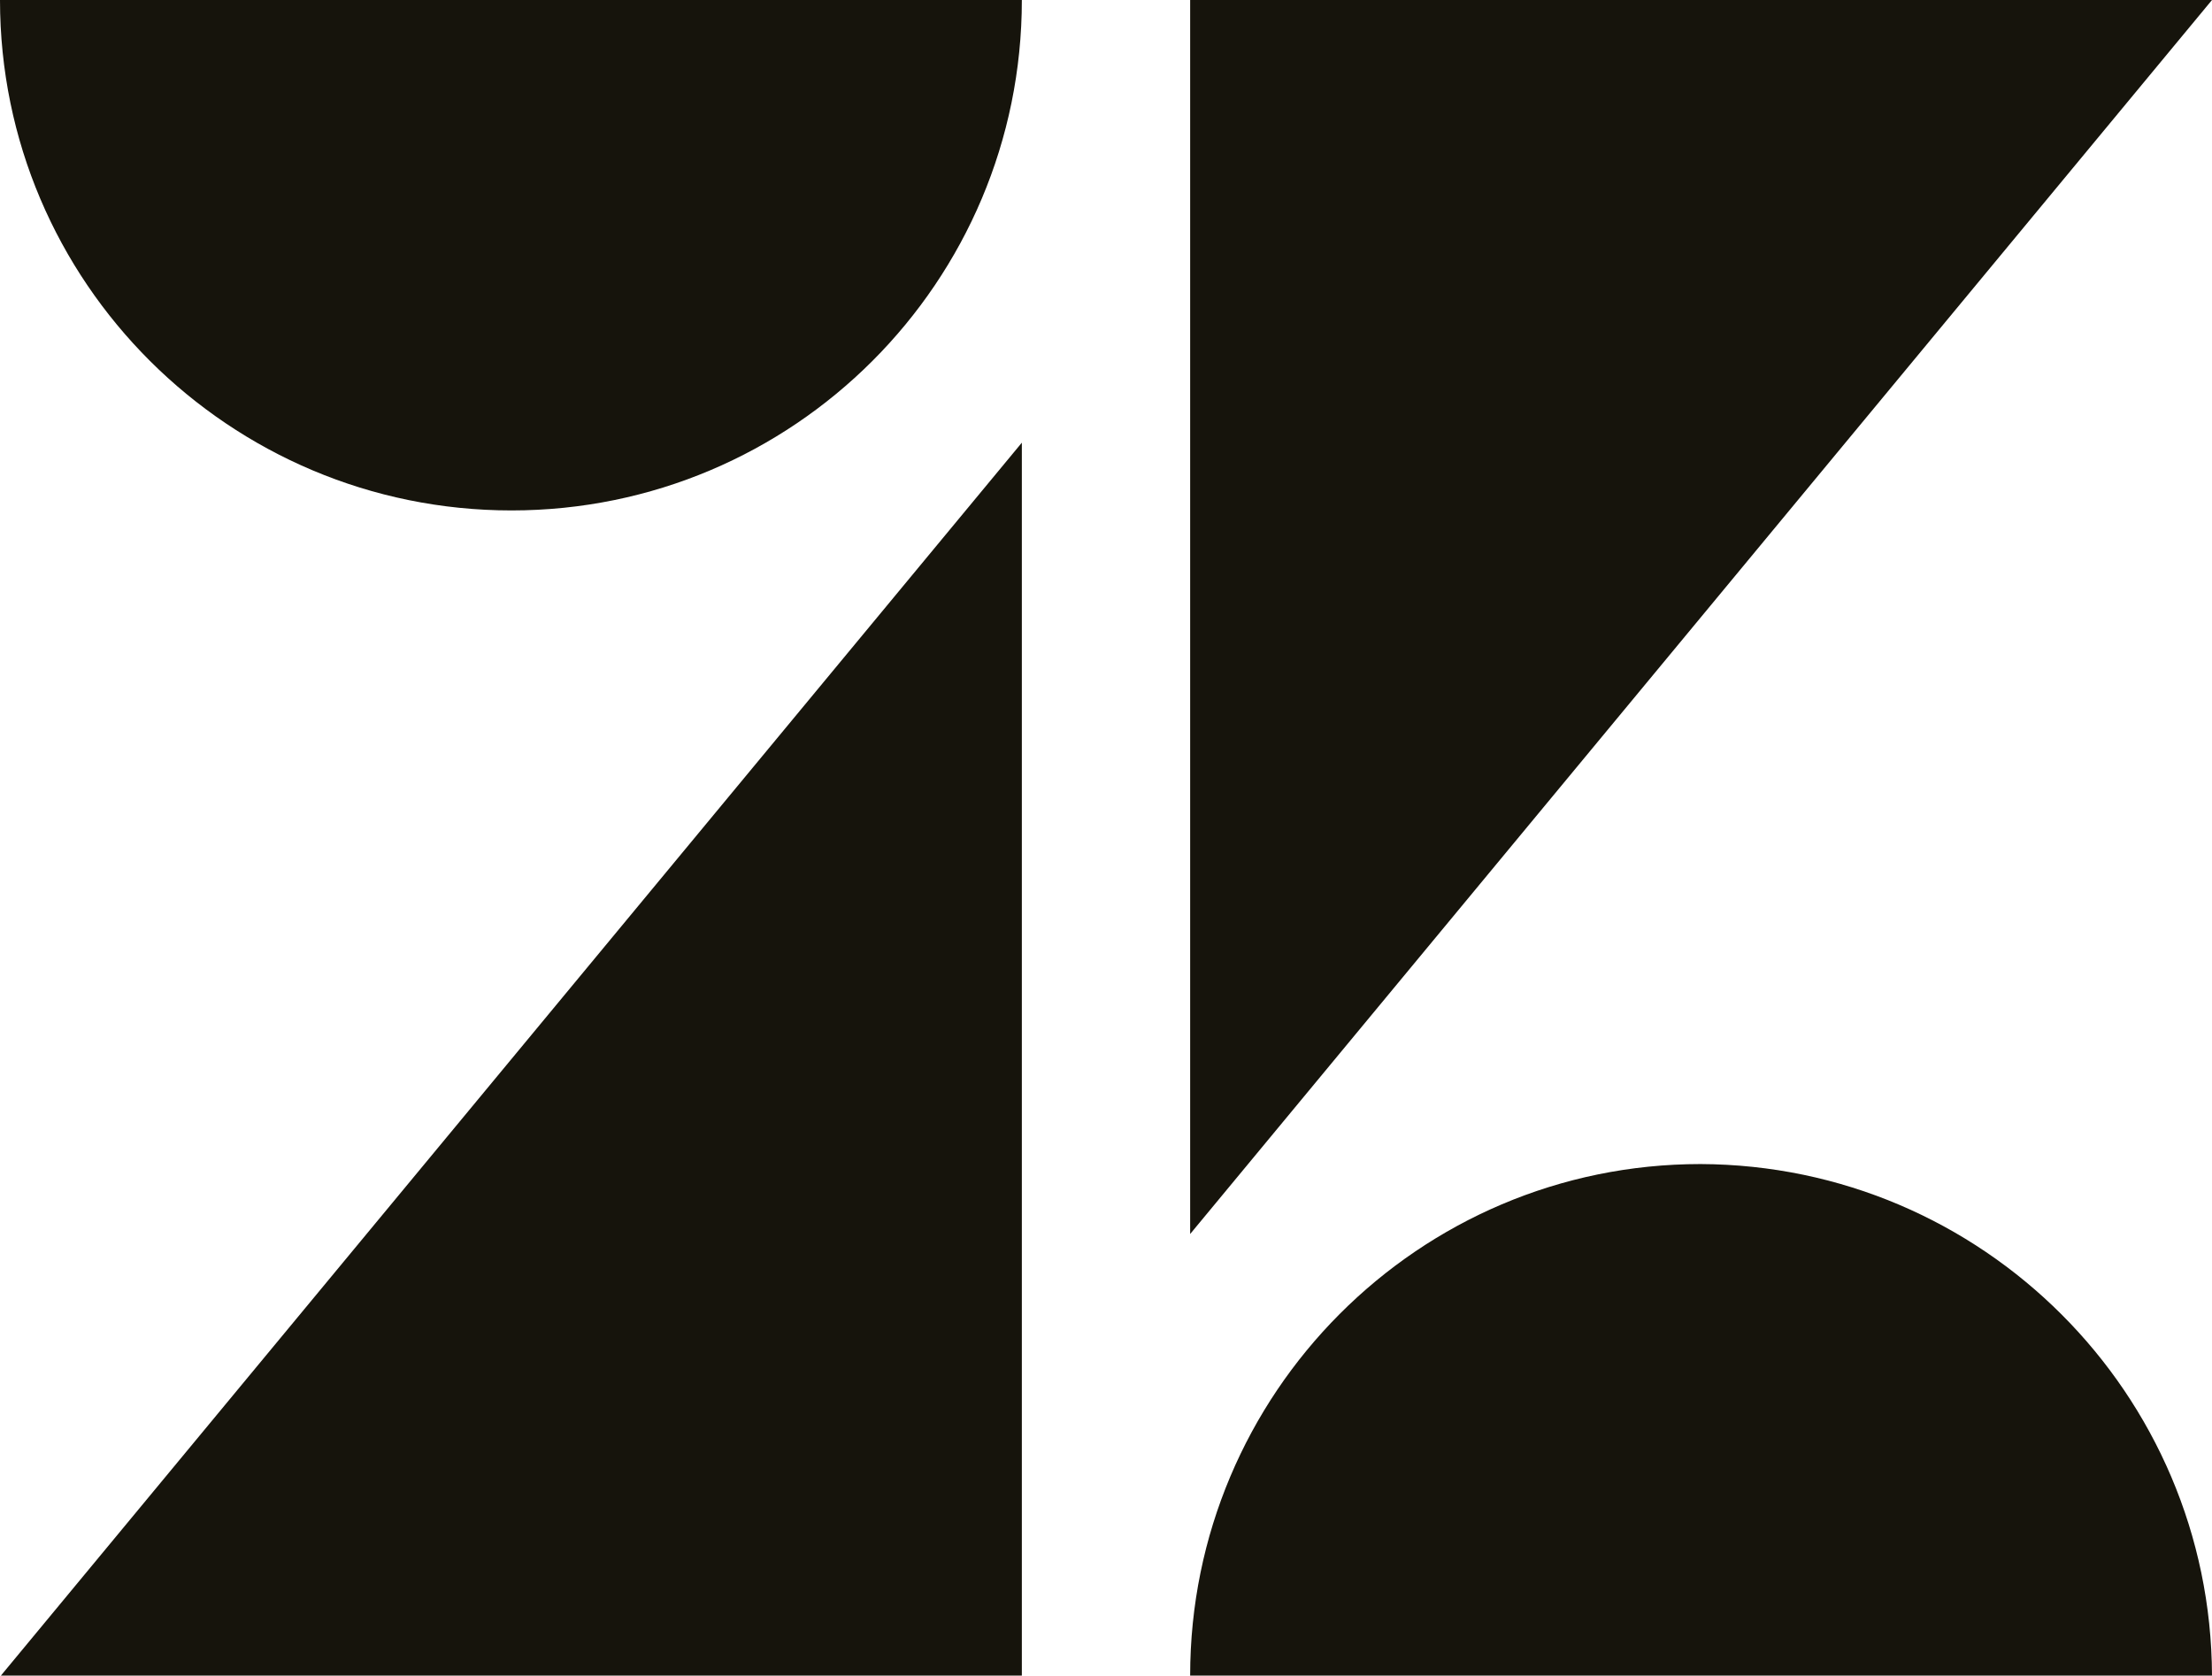
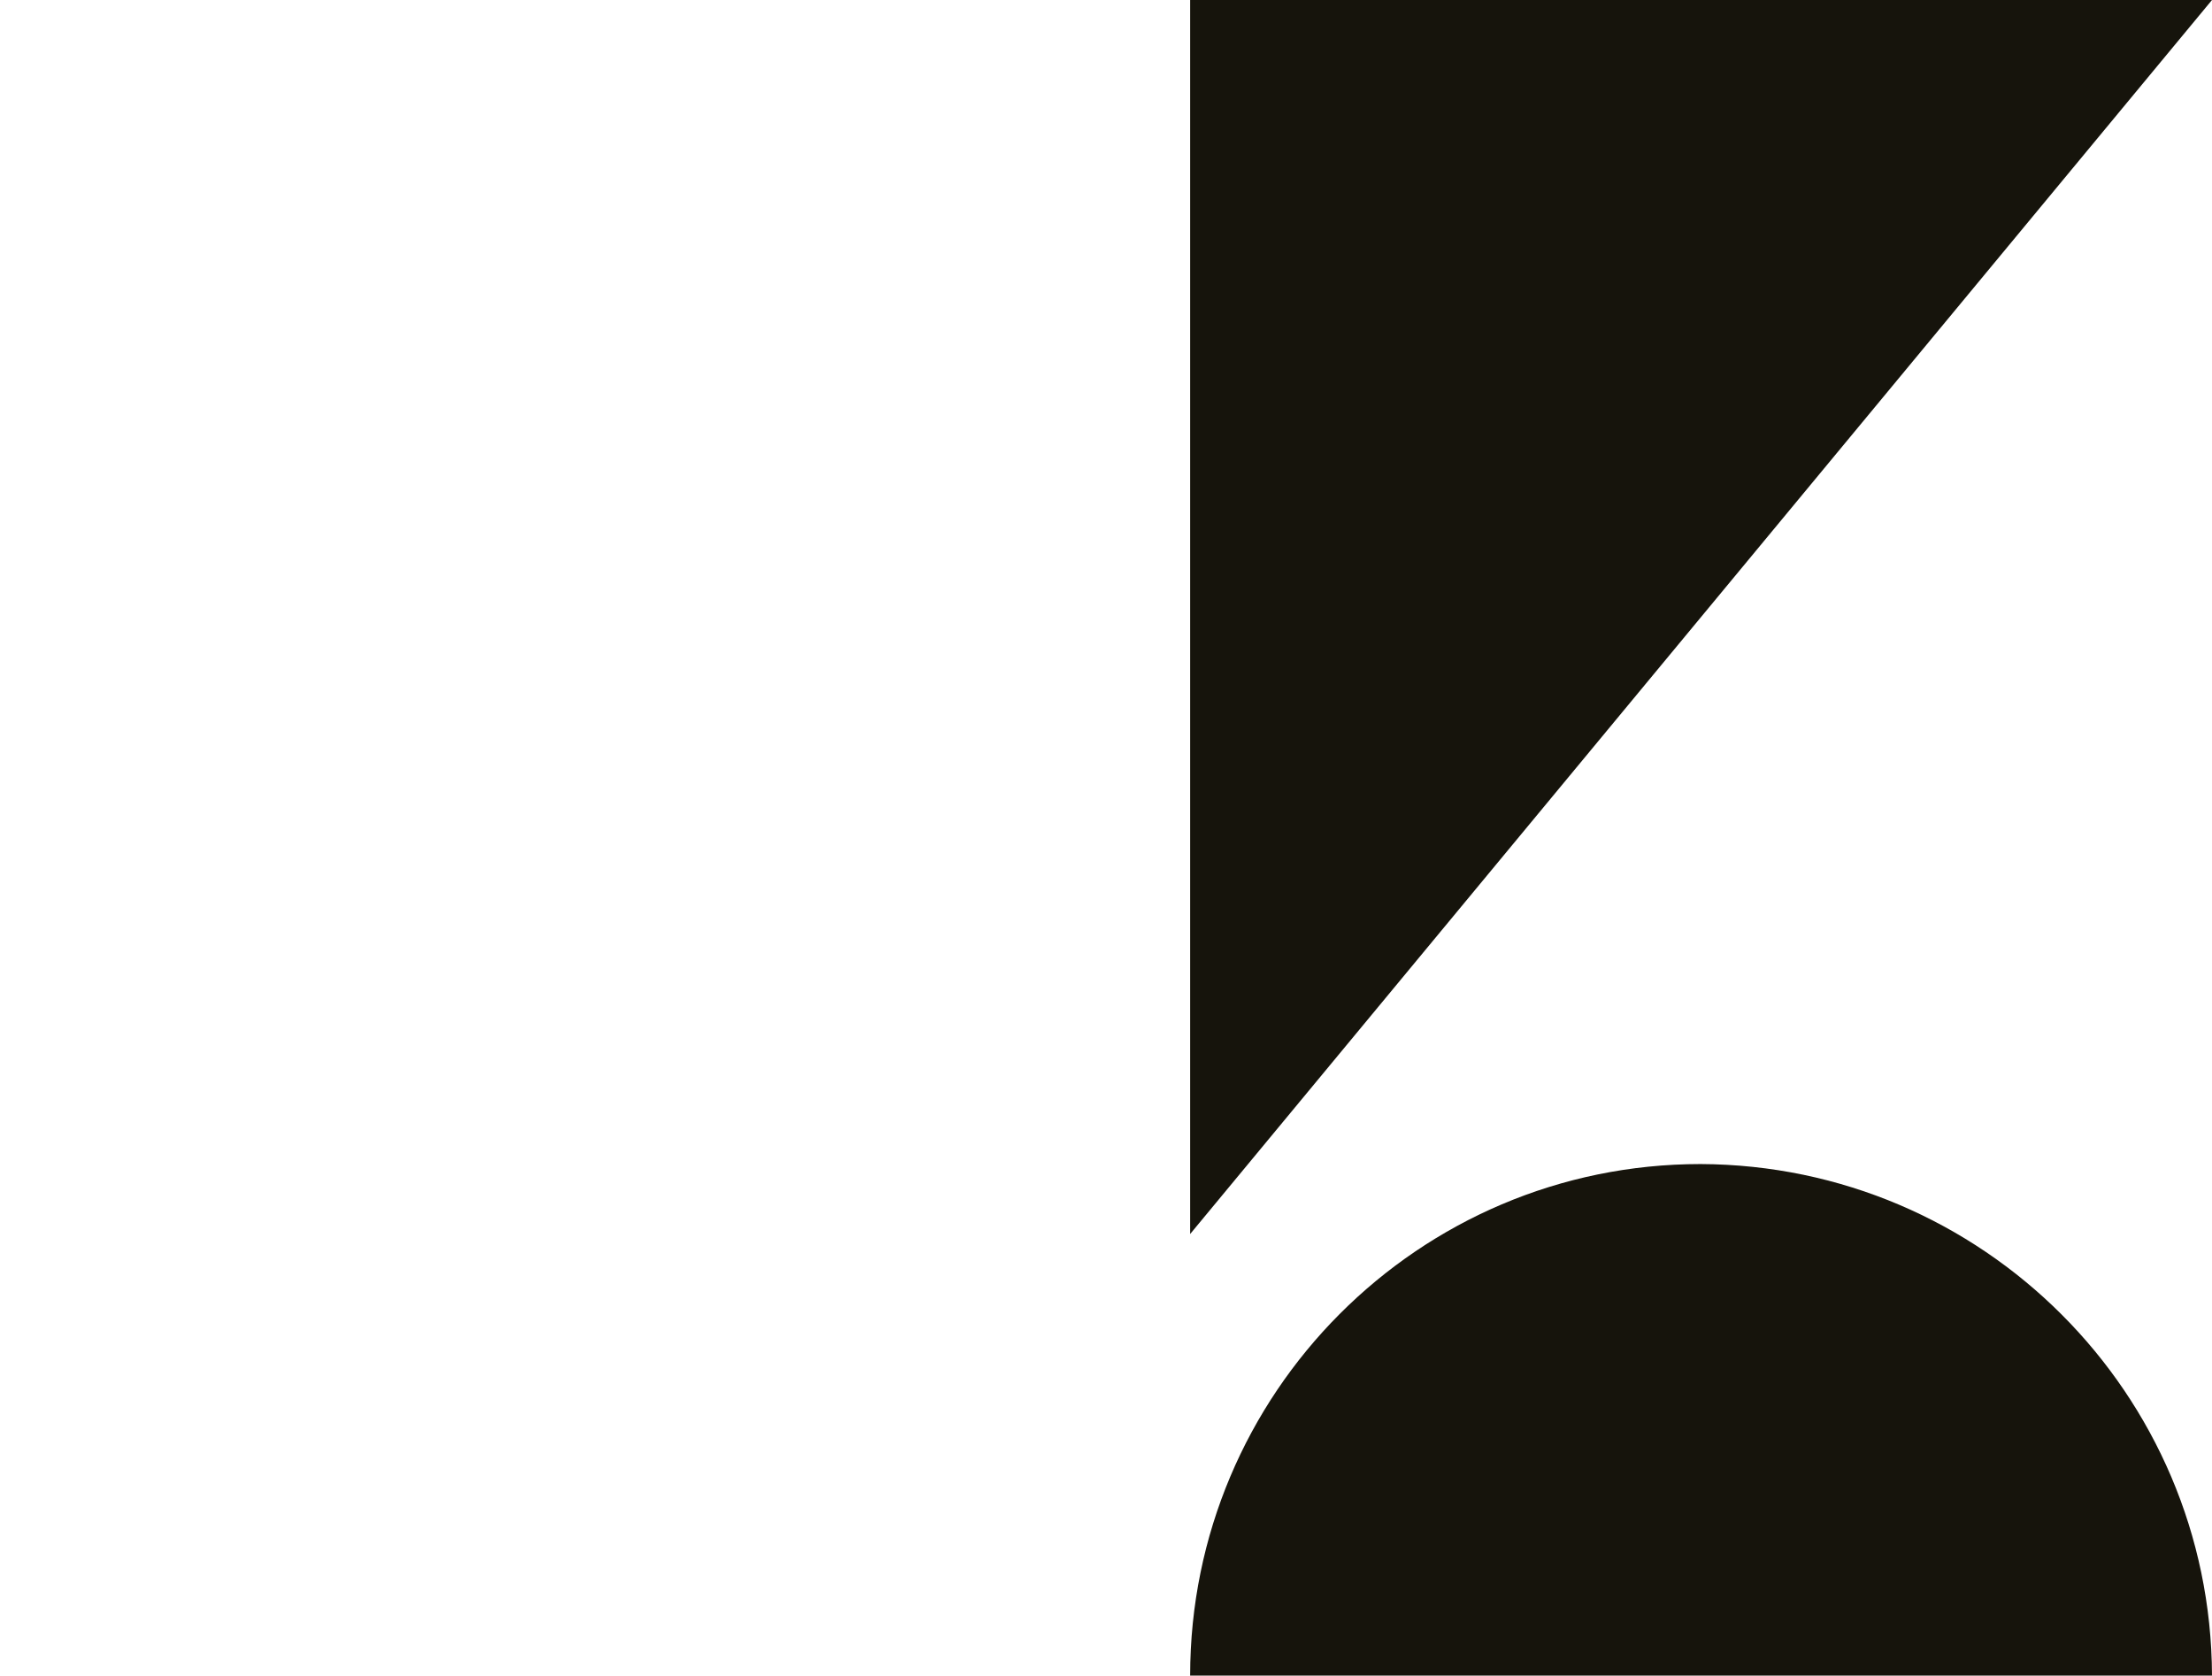
<svg xmlns="http://www.w3.org/2000/svg" x="0px" y="0px" viewBox="0 0 202.4 153.3">
  <style>.st0{fill:#16140C;}@media (prefers-color-scheme:dark){.st0{fill:#FEFAF2;}}</style>
  <g>
-     <path class="st0" d="M93.5,40.5v112.9H0L93.5,40.5z" />
-     <path class="st0" d="M93.5,0c0,25.8-20.9,46.7-46.7,46.7S0,25.8,0,0H93.5z" />
    <path class="st0" d="M202.4,153.3L202.4,153.3l-93.5,0c0-25.8,20.9-46.8,46.7-46.8C181.4,106.6,202.3,127.5,202.4,153.3z" />
    <path class="st0" d="M108.9,112.9V0h93.5L108.9,112.9z" />
  </g>
</svg>